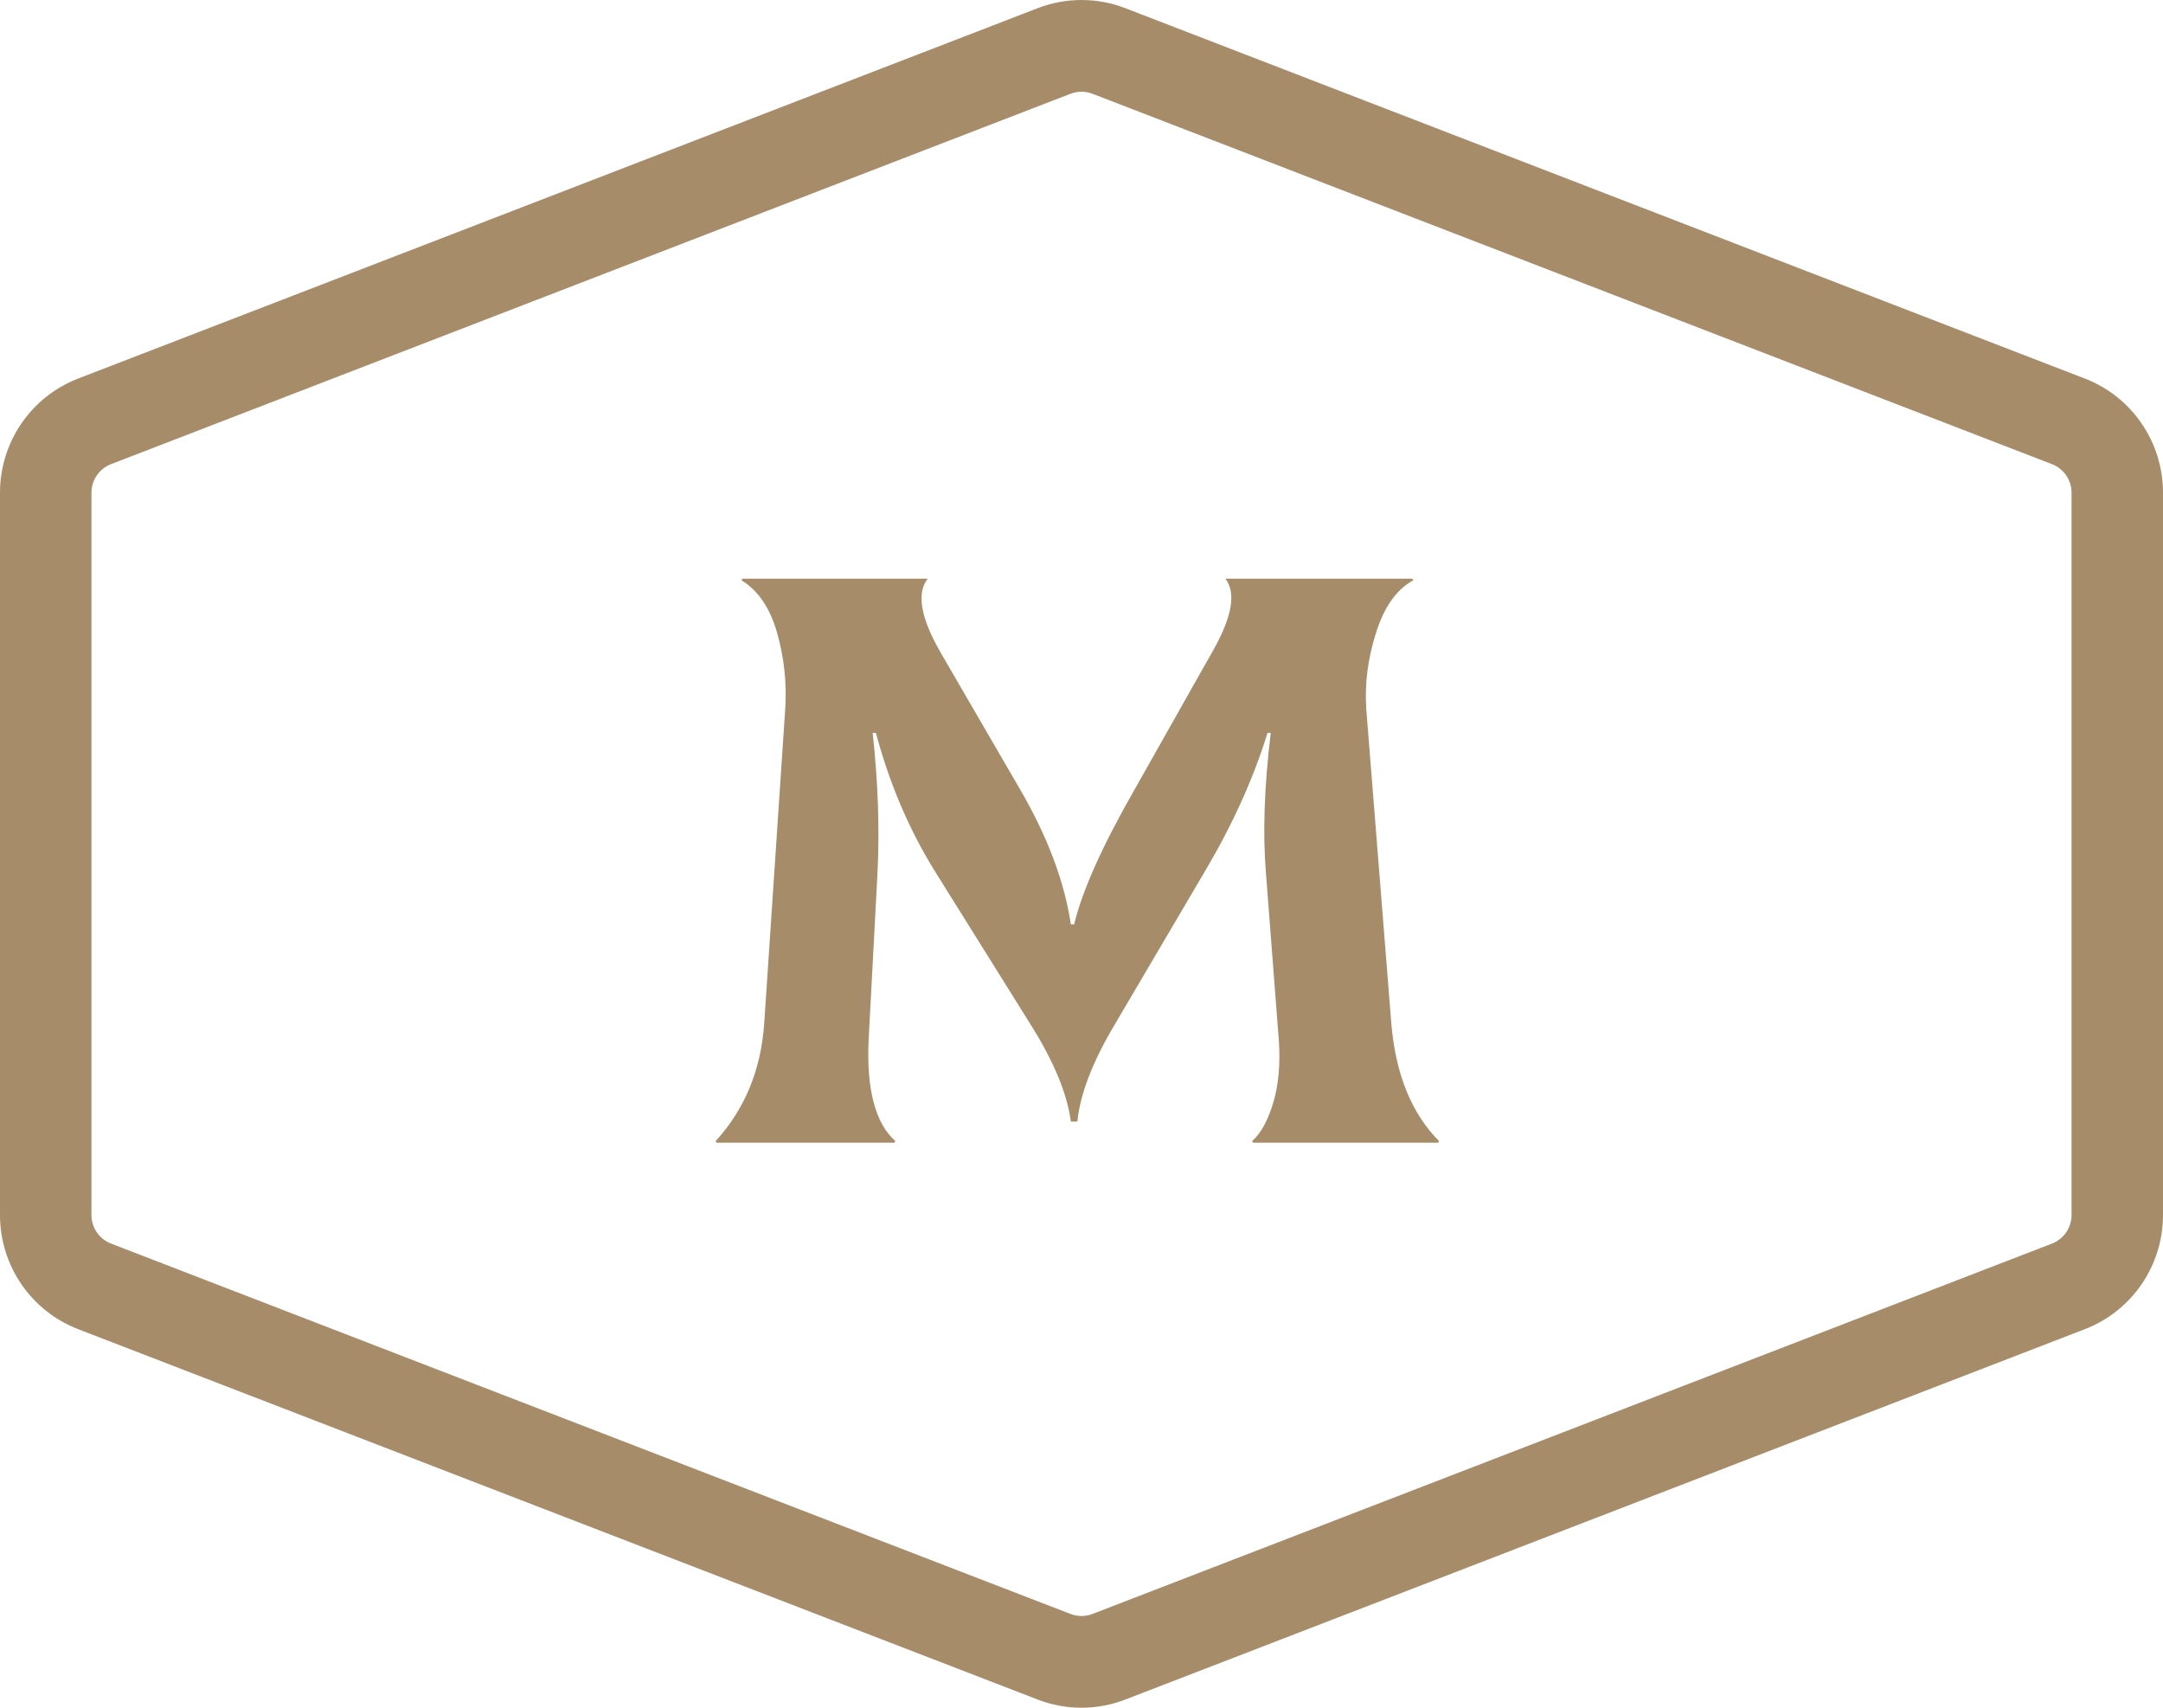
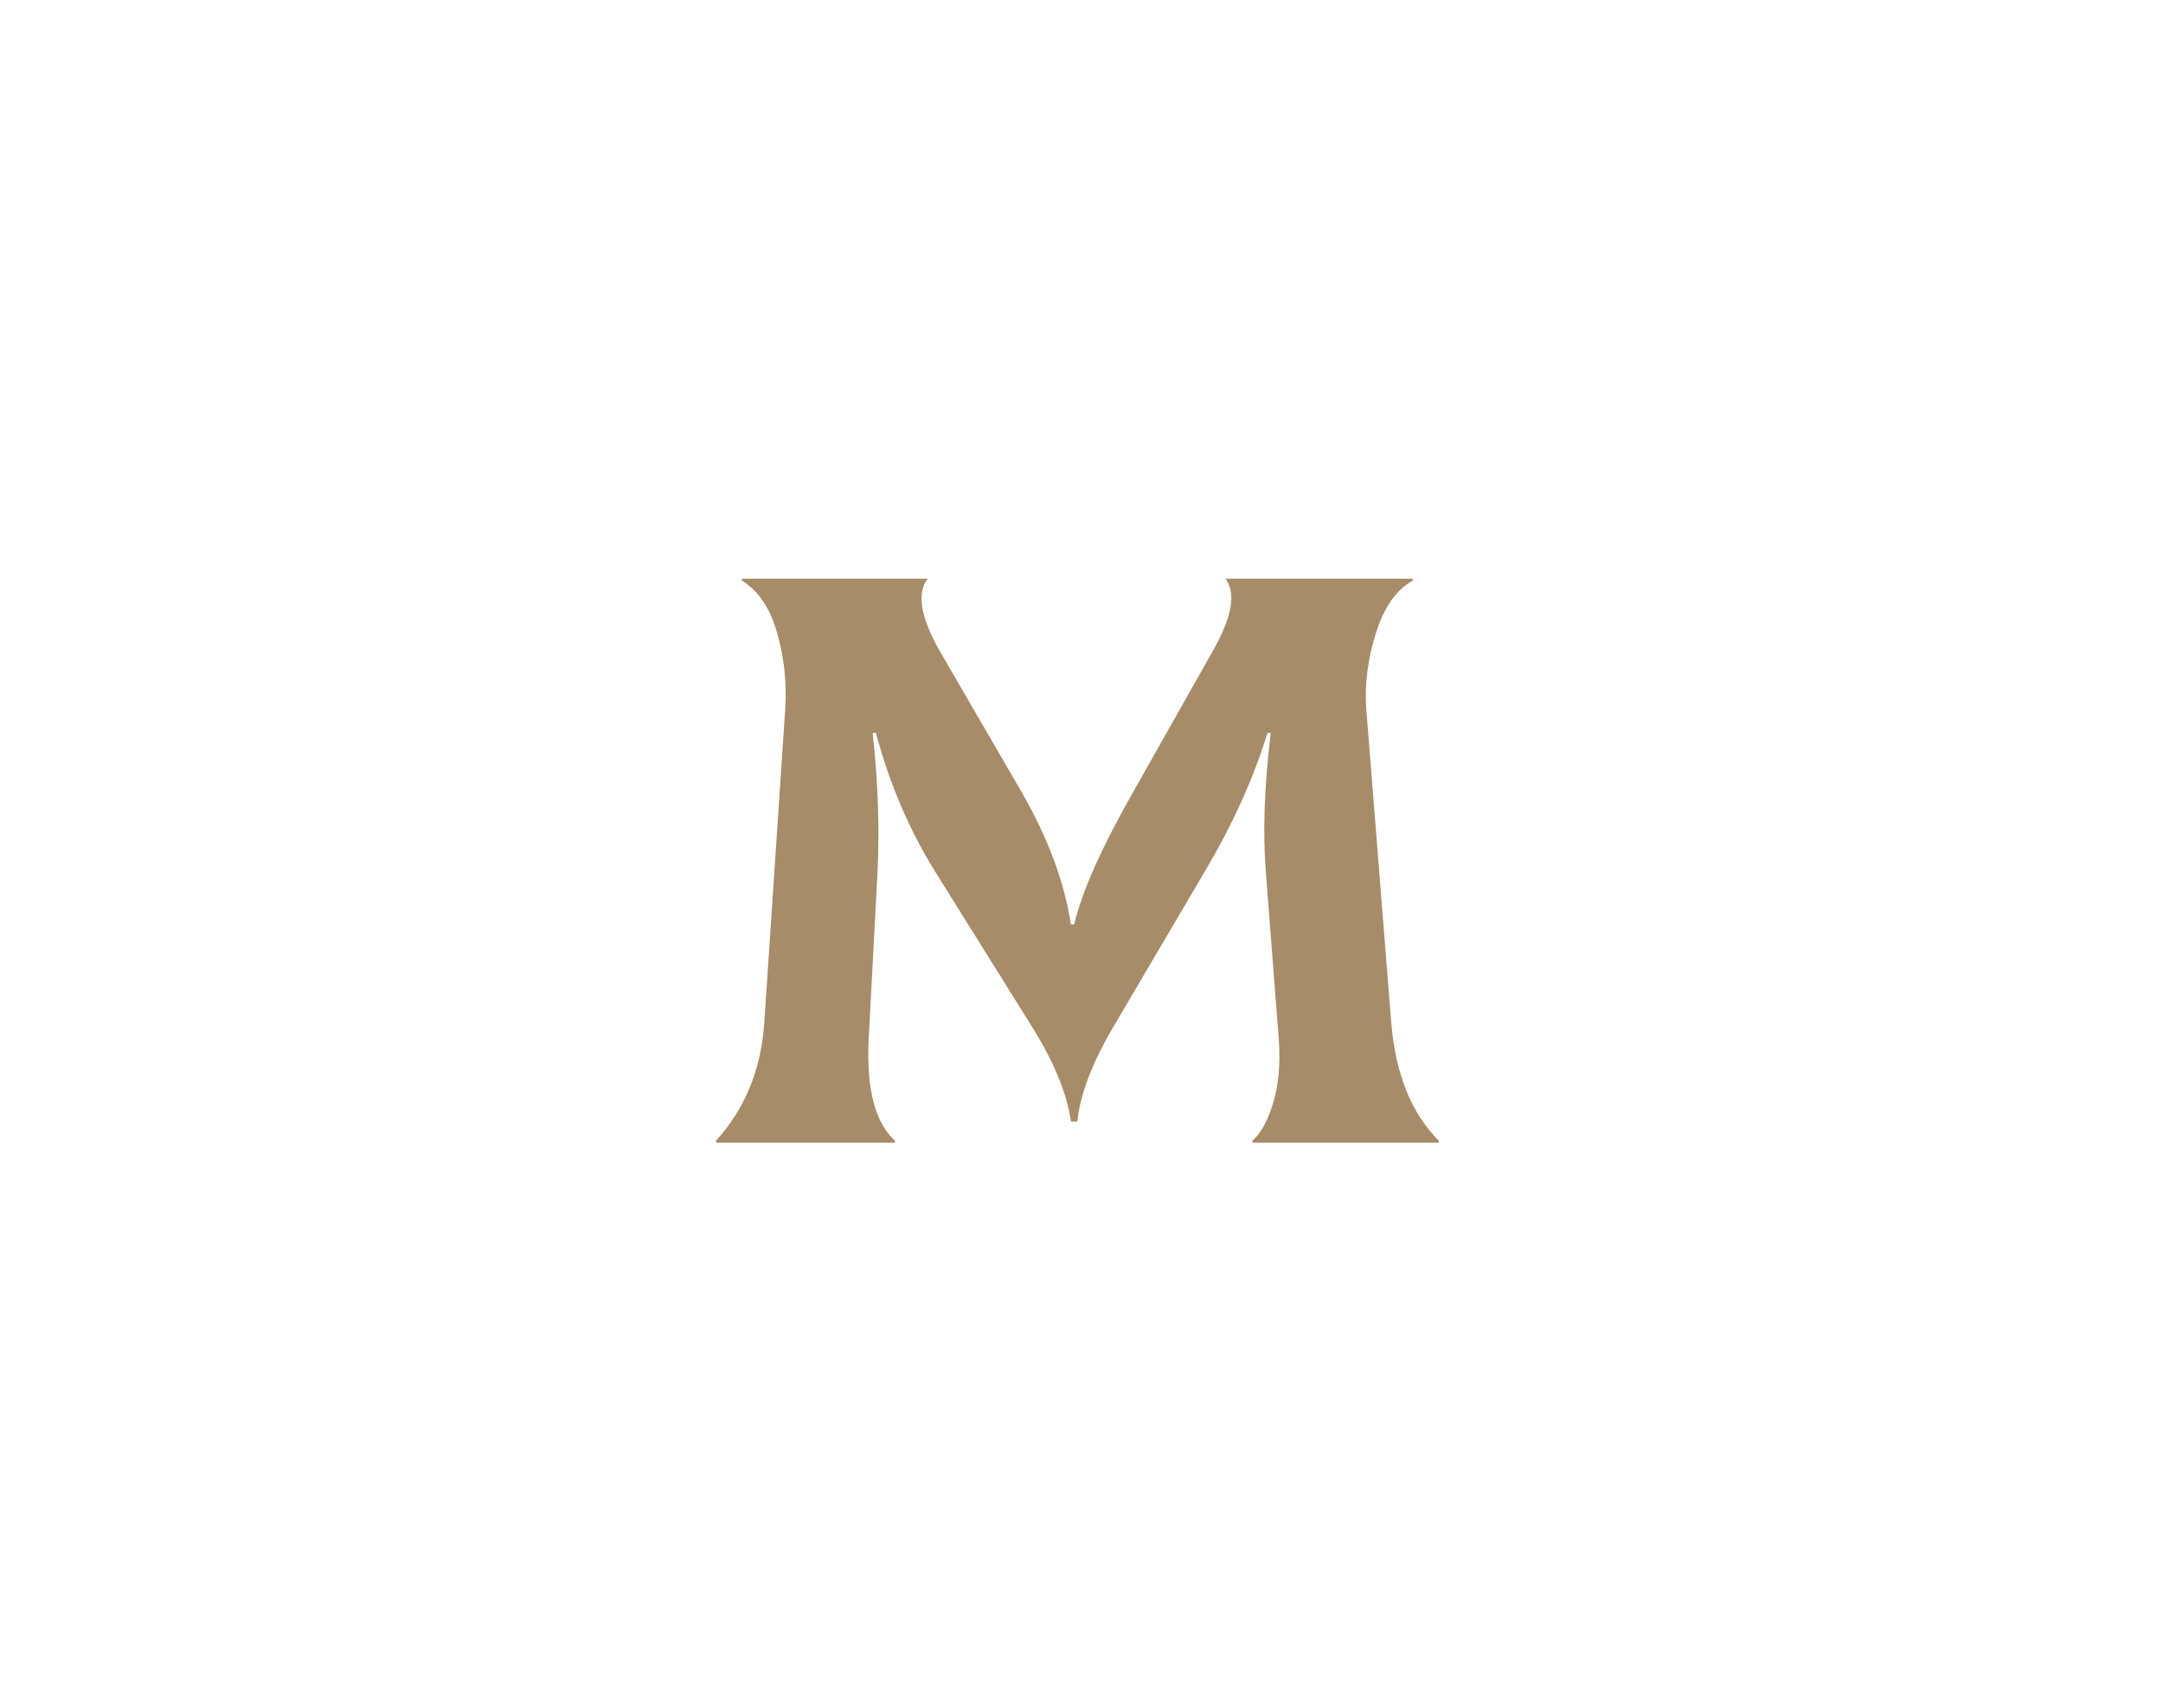
<svg xmlns="http://www.w3.org/2000/svg" width="152" height="120" viewBox="0 0 152 120" fill="none">
  <path d="M50.292 80.181L50.349 80.295H62.859L62.916 80.181C61.513 78.926 60.888 76.569 61.039 73.11L61.665 61.307C61.816 58.227 61.703 54.958 61.324 51.499H61.551C62.499 55.034 63.863 58.246 65.645 61.136L72.411 71.97C74.041 74.555 74.989 76.835 75.254 78.812H75.709C75.899 76.874 76.79 74.574 78.382 71.913L84.693 61.193C86.627 57.923 88.086 54.692 89.072 51.499H89.299C88.844 55.262 88.73 58.532 88.958 61.307L89.868 73.11C89.981 74.783 89.849 76.246 89.47 77.501C89.091 78.755 88.598 79.649 87.991 80.181L88.048 80.295H101.069L101.126 80.181C99.193 78.242 98.075 75.486 97.771 71.913L96.009 49.788C95.895 48.04 96.122 46.272 96.691 44.485C97.26 42.661 98.132 41.425 99.307 40.779L99.25 40.665H86.115C86.873 41.653 86.589 43.326 85.262 45.683L79.69 55.547C77.453 59.463 76.05 62.599 75.482 64.956H75.254C74.799 61.953 73.624 58.817 71.729 55.547L66.1 45.854C64.697 43.421 64.394 41.691 65.19 40.665H52.169L52.112 40.779C53.287 41.501 54.121 42.737 54.614 44.485C55.107 46.234 55.296 48.002 55.182 49.788L53.704 71.913C53.477 75.182 52.339 77.938 50.292 80.181Z" fill="#A68C69" />
-   <path fill-rule="evenodd" clip-rule="evenodd" d="M79.078 0.574L146.509 26.601C149.817 27.878 152 31.066 152 34.621V85.379C152 88.934 149.817 92.122 146.509 93.399L79.078 119.426C77.097 120.191 74.903 120.191 72.922 119.426L5.491 93.399C2.183 92.122 0 88.934 0 85.379V34.621C0 31.066 2.183 27.878 5.491 26.601L72.922 0.574C74.903 -0.191 77.097 -0.191 79.078 0.574ZM76.769 6.588C76.274 6.397 75.726 6.397 75.231 6.588L7.8 32.616C6.973 32.935 6.427 33.732 6.427 34.621V85.379C6.427 86.268 6.973 87.065 7.8 87.384L75.231 113.412C75.726 113.603 76.274 113.603 76.769 113.412L144.2 87.384C145.027 87.065 145.573 86.268 145.573 85.379V34.621C145.573 33.732 145.027 32.935 144.2 32.616L76.769 6.588Z" fill="#A68C69" />
</svg>